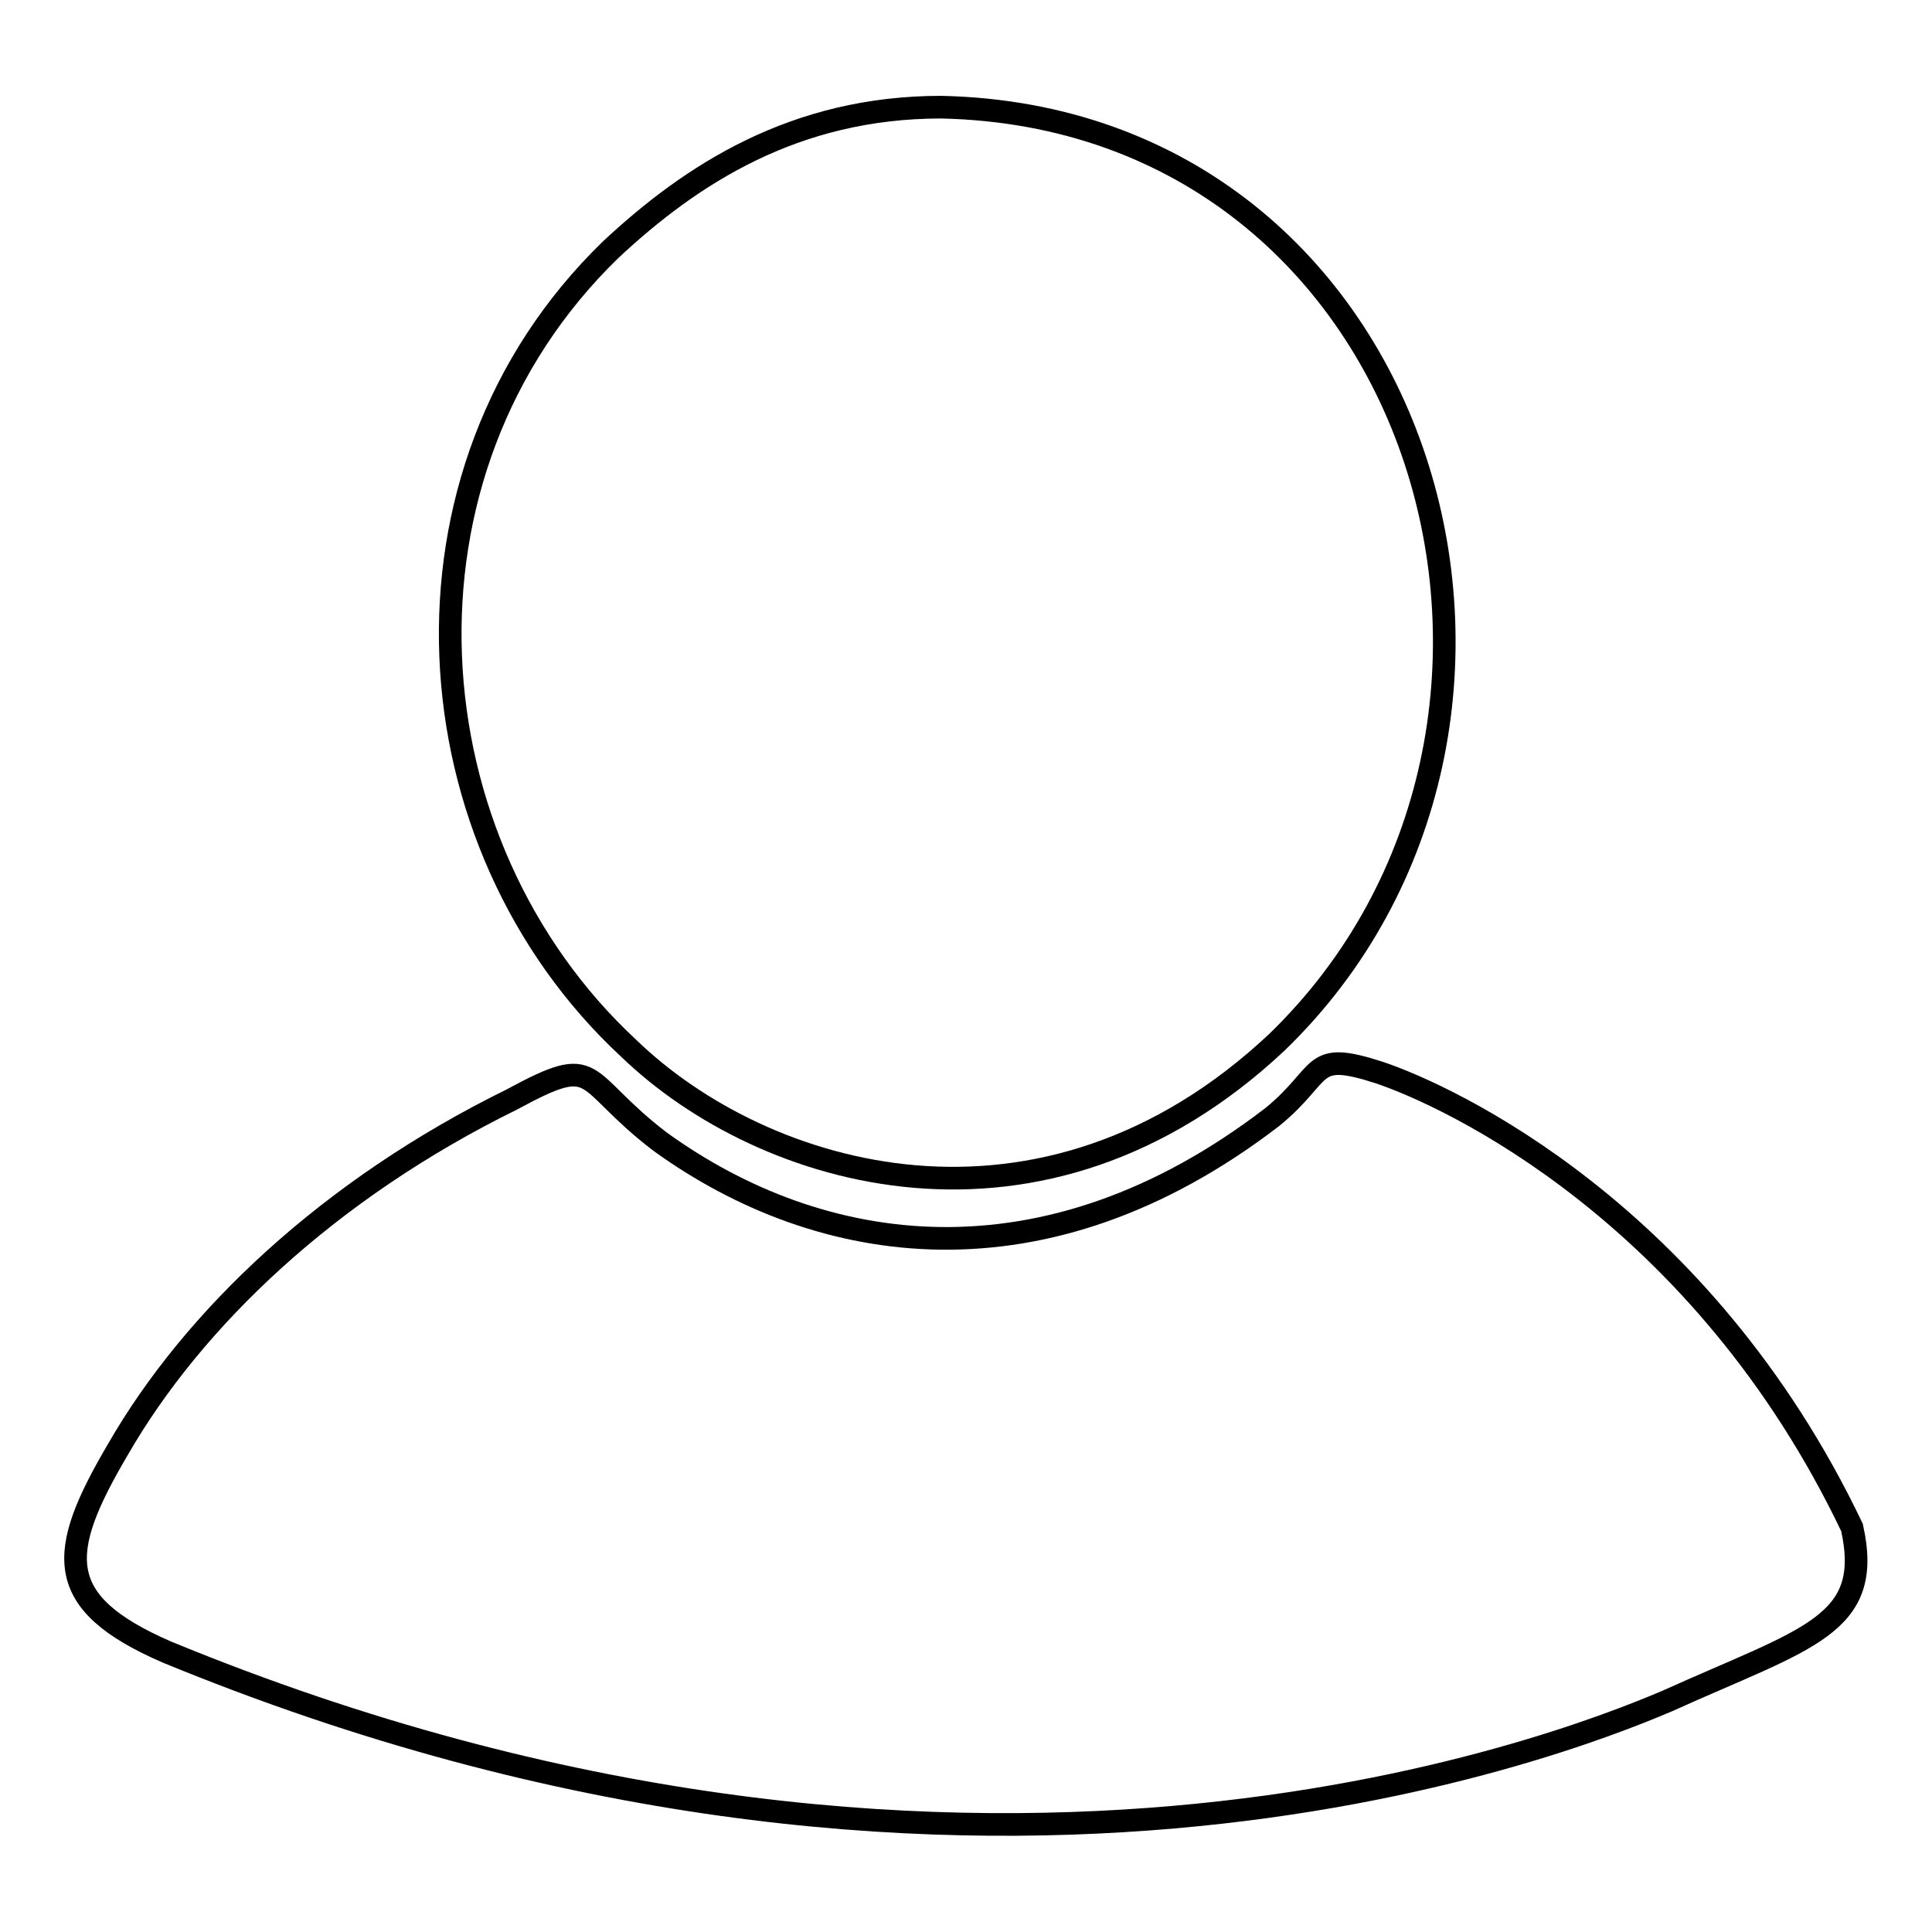
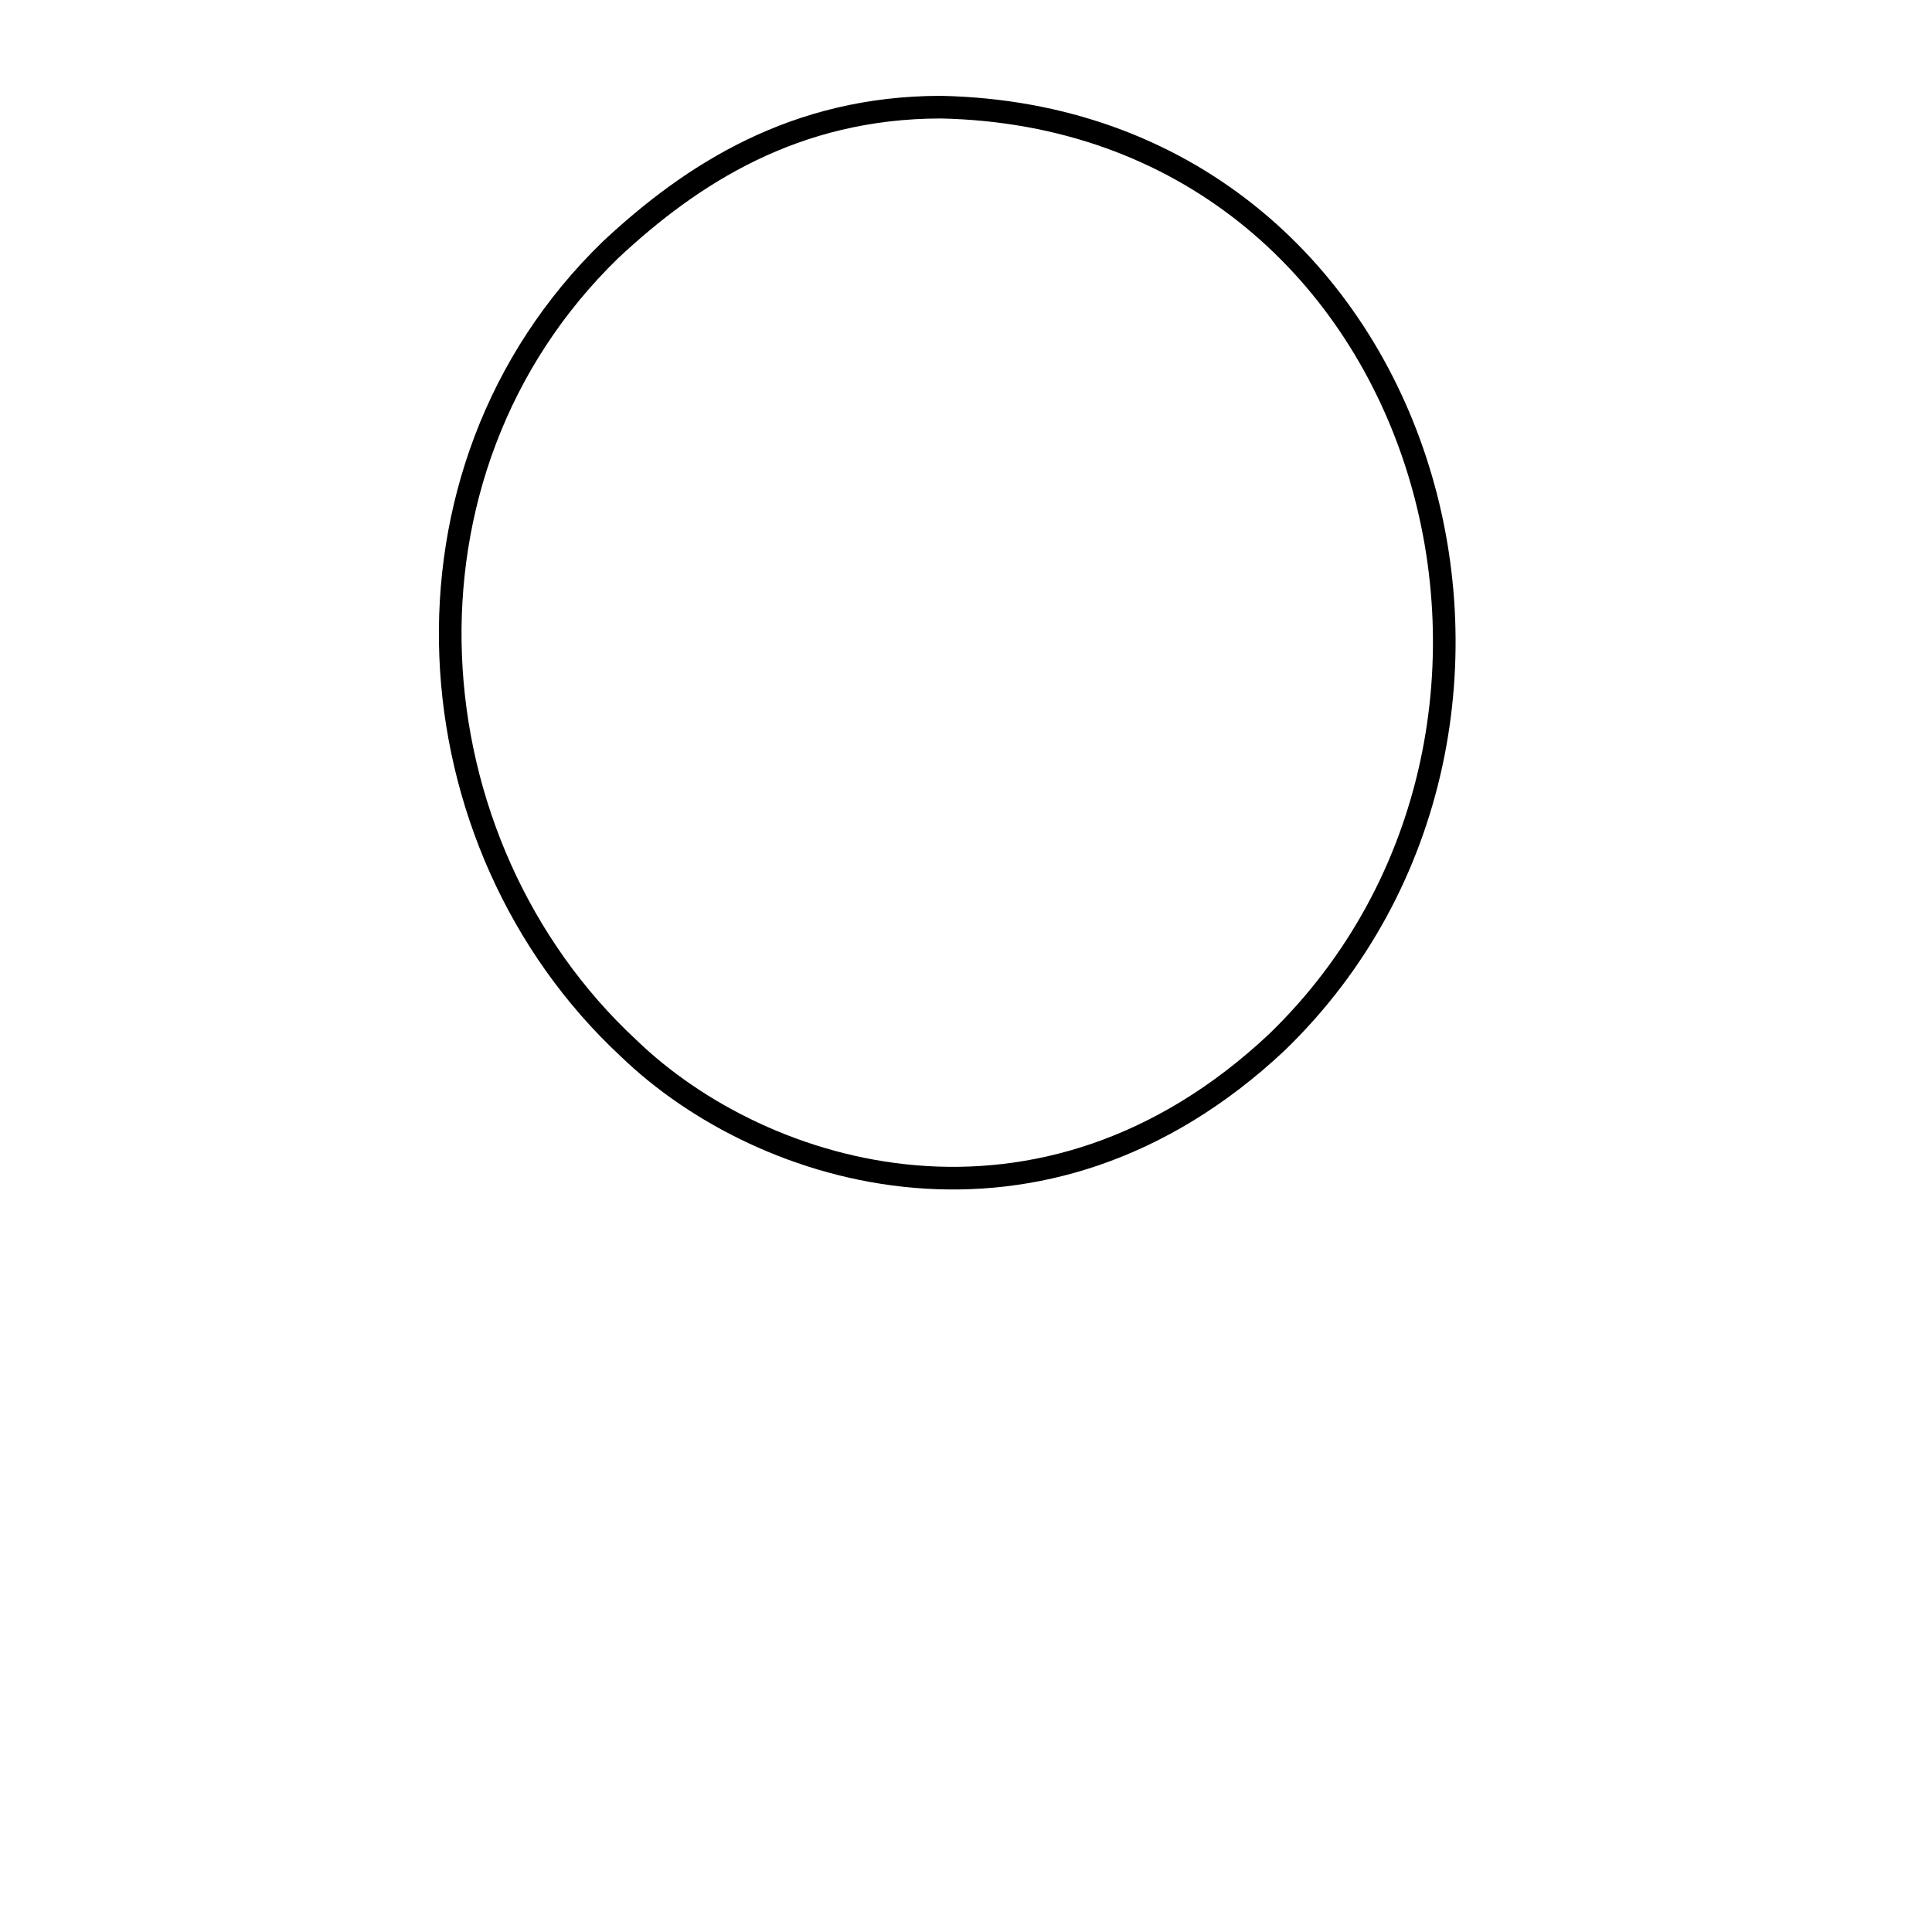
<svg xmlns="http://www.w3.org/2000/svg" version="1.1" x="0px" y="0px" viewBox="0 0 256 256" enable-background="new 0 0 256 256" xml:space="preserve">
  <g>
    <g>
      <path stroke-width="3" fill-opacity="0" stroke="#000000" d="M83.3,138.9c-29.2-27.1-32.9-76.2-2.4-105.8c10.7-10,24.4-18.9,43.8-18.9c64.9,1.4,87.8,82,44.5,123.9C138.1,167.3,101.1,156.1,83.3,138.9z" />
-       <path stroke-width="3" fill-opacity="0" stroke="#000000" d="M67.8,145.7c11.8-6.4,8.8-2.7,19.7,5.6c21.2,15.3,50.9,19.9,81.1-3.3c7.1-5.8,4.8-8.9,14.1-5.9c9.3,3.1,42.8,18.6,62.7,60.3c2.9,13-5.9,14.6-24.5,23c-14.8,6.3-93.4,36.9-198.8-6.5c-15.2-6.6-14.5-13.2-6.5-26.8C25.6,174.7,43.6,157.6,67.8,145.7z" />
    </g>
  </g>
</svg>